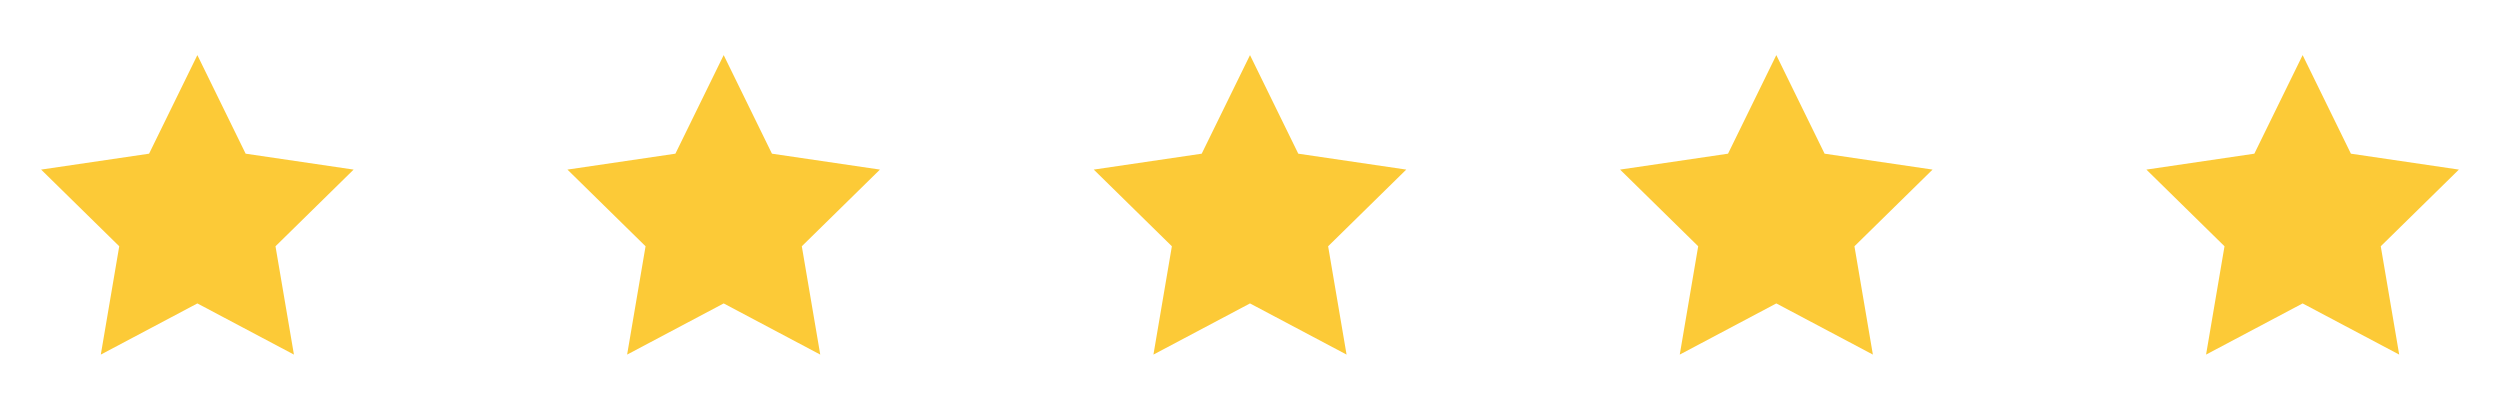
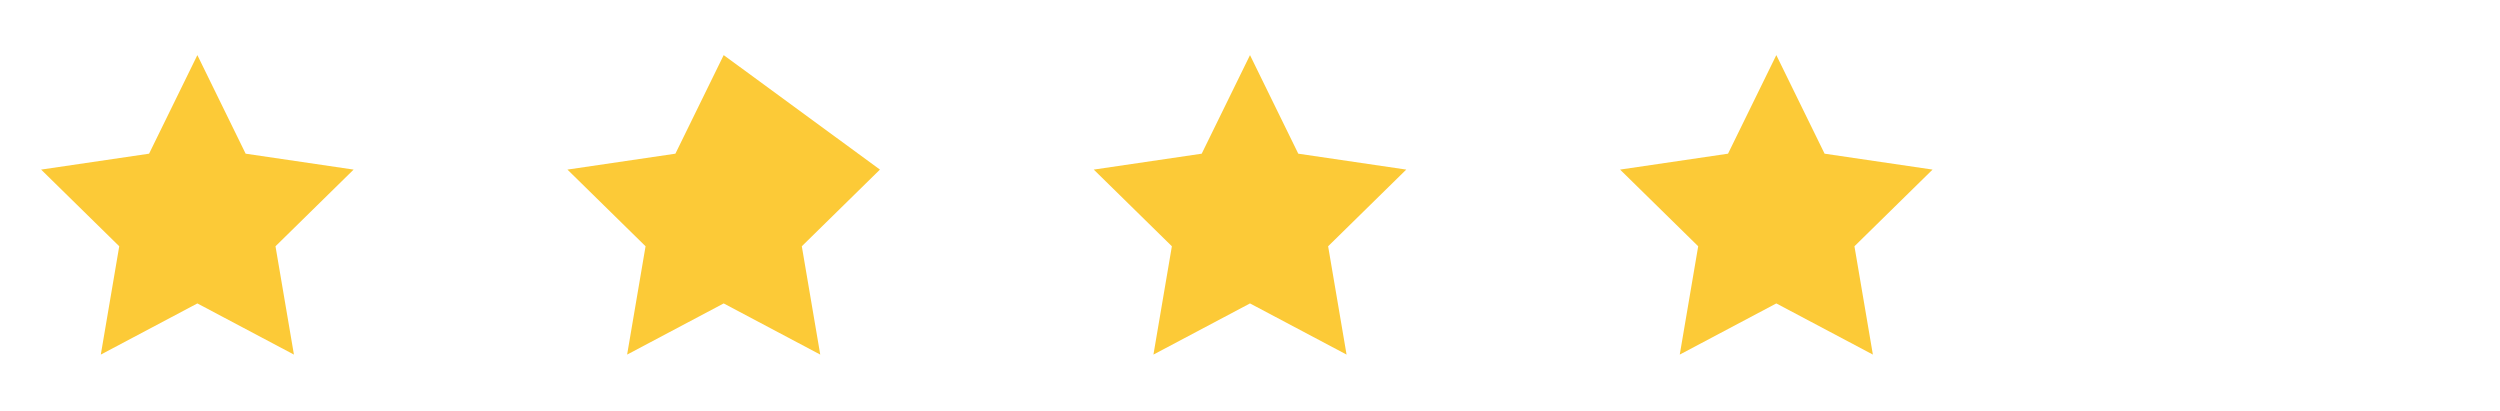
<svg xmlns="http://www.w3.org/2000/svg" width="152" height="25" viewBox="0 0 152 25" fill="none">
  <path fill-rule="evenodd" clip-rule="evenodd" d="M12 3.351L14.935 9.344L21.5 10.311L16.75 14.973L17.871 21.559L12 18.448L6.129 21.559L7.25 14.973L2.5 10.311L9.064 9.344L12 3.351Z" fill="#FCCA37" />
-   <path fill-rule="evenodd" clip-rule="evenodd" d="M44 3.351L46.935 9.344L53.5 10.311L48.75 14.973L49.871 21.559L44 18.448L38.129 21.559L39.25 14.973L34.5 10.311L41.064 9.344L44 3.351Z" fill="#FCCA37" />
+   <path fill-rule="evenodd" clip-rule="evenodd" d="M44 3.351L53.5 10.311L48.75 14.973L49.871 21.559L44 18.448L38.129 21.559L39.25 14.973L34.5 10.311L41.064 9.344L44 3.351Z" fill="#FCCA37" />
  <path fill-rule="evenodd" clip-rule="evenodd" d="M76 3.351L78.935 9.344L85.5 10.311L80.75 14.973L81.871 21.559L76 18.448L70.129 21.559L71.25 14.973L66.5 10.311L73.064 9.344L76 3.351Z" fill="#FCCA37" />
  <path fill-rule="evenodd" clip-rule="evenodd" d="M108 3.351L110.935 9.344L117.5 10.311L112.75 14.973L113.871 21.559L108 18.448L102.129 21.559L103.25 14.973L98.5 10.311L105.064 9.344L108 3.351Z" fill="#FCCA37" />
-   <path fill-rule="evenodd" clip-rule="evenodd" d="M140 3.351L142.935 9.344L149.5 10.311L144.75 14.973L145.871 21.559L140 18.448L134.129 21.559L135.25 14.973L130.5 10.311L137.064 9.344L140 3.351Z" fill="#FCCA37" />
</svg>